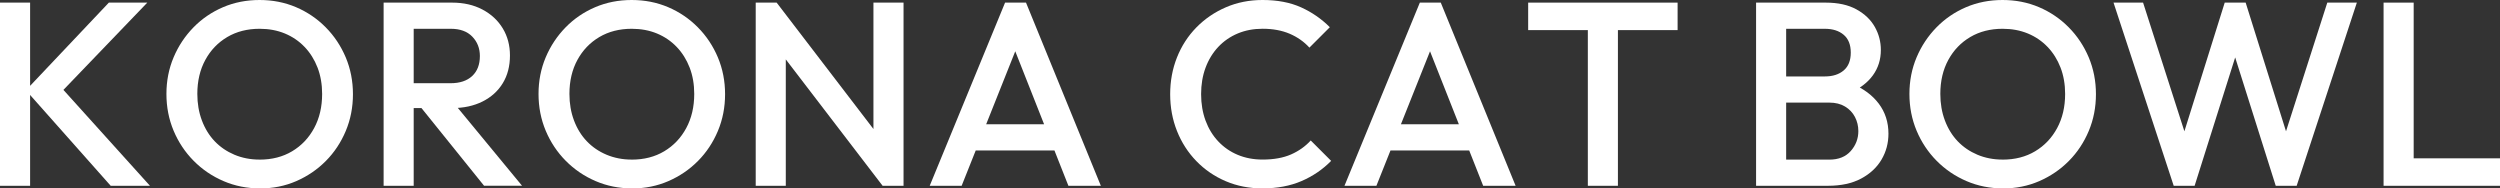
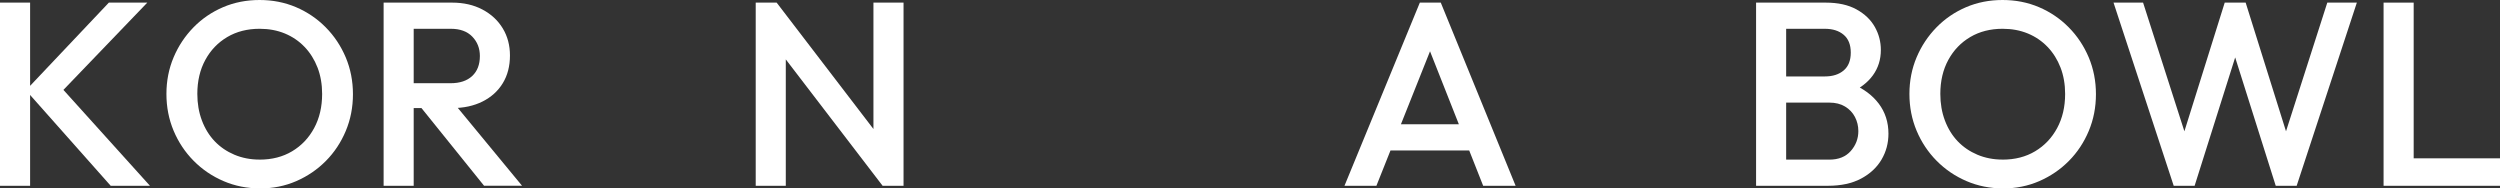
<svg xmlns="http://www.w3.org/2000/svg" id="_レイヤー_2" data-name="レイヤー_2" viewBox="0 0 907.62 68.4">
  <rect x="0" y="0" width="907.62" height="68.4" fill="#333333" stroke="none" />
  <defs>
    <style>
      .cls-1 {
        fill: #fff;
      }
    </style>
  </defs>
  <g id="layout">
    <g>
      <path class="cls-1" d="M0,67.45V.95h10.93v66.5H0ZM40.19,67.45L9.41,32.77,39.52.95h13.96L20.24,35.53v-5.98l34.2,37.9h-14.25Z" />
      <path class="cls-1" d="M94.43,68.4c-4.75,0-9.18-.89-13.3-2.66-4.12-1.77-7.73-4.23-10.83-7.36-3.1-3.13-5.53-6.78-7.27-10.92-1.74-4.15-2.61-8.6-2.61-13.35s.87-9.18,2.61-13.3c1.74-4.12,4.15-7.74,7.22-10.88,3.07-3.14,6.65-5.57,10.73-7.32,4.08-1.74,8.5-2.61,13.25-2.61s9.17.87,13.25,2.61c4.08,1.74,7.68,4.18,10.78,7.32,3.1,3.13,5.52,6.78,7.27,10.92,1.74,4.15,2.61,8.6,2.61,13.35s-.87,9.2-2.61,13.35c-1.74,4.15-4.15,7.78-7.22,10.88-3.07,3.1-6.65,5.54-10.73,7.32-4.08,1.77-8.47,2.66-13.16,2.66ZM94.24,57.95c4.5,0,8.44-1.01,11.83-3.04,3.39-2.03,6.05-4.83,7.98-8.41,1.93-3.58,2.9-7.71,2.9-12.4,0-3.48-.56-6.67-1.66-9.55-1.11-2.88-2.68-5.38-4.7-7.5-2.03-2.12-4.42-3.75-7.17-4.89-2.76-1.14-5.81-1.71-9.17-1.71-4.43,0-8.35,1-11.73,2.99-3.39,2-6.05,4.77-7.98,8.31-1.93,3.55-2.9,7.66-2.9,12.35,0,3.48.55,6.7,1.66,9.64,1.11,2.95,2.66,5.46,4.65,7.55,2,2.09,4.39,3.72,7.17,4.89,2.79,1.17,5.83,1.76,9.12,1.76Z" />
      <path class="cls-1" d="M139.27,67.45V.95h10.92v66.5h-10.92ZM146.77,39.23v-9.02h16.81c3.36,0,5.97-.87,7.84-2.61,1.87-1.74,2.8-4.16,2.8-7.27,0-2.79-.92-5.13-2.75-7.03-1.84-1.9-4.43-2.85-7.79-2.85h-16.91V.95h17.38c4.18,0,7.85.84,11.02,2.52,3.17,1.68,5.62,3.96,7.36,6.84,1.74,2.88,2.61,6.16,2.61,9.83,0,3.86-.87,7.22-2.61,10.07-1.74,2.85-4.2,5.07-7.36,6.65-3.17,1.58-6.84,2.38-11.02,2.38h-17.38ZM175.75,67.45l-23.27-28.88,10.17-3.71,26.88,32.58h-13.78Z" />
-       <path class="cls-1" d="M229.52,68.4c-4.75,0-9.18-.89-13.3-2.66-4.12-1.77-7.73-4.23-10.83-7.36-3.1-3.13-5.53-6.78-7.27-10.92-1.74-4.15-2.61-8.6-2.61-13.35s.87-9.18,2.61-13.3c1.74-4.12,4.15-7.74,7.22-10.88,3.07-3.14,6.65-5.57,10.74-7.32,4.08-1.74,8.5-2.61,13.25-2.61s9.17.87,13.25,2.61c4.08,1.74,7.68,4.18,10.78,7.32,3.1,3.13,5.53,6.78,7.27,10.92,1.74,4.15,2.61,8.6,2.61,13.35s-.87,9.2-2.61,13.35c-1.74,4.15-4.15,7.78-7.22,10.88-3.07,3.1-6.65,5.54-10.74,7.32-4.08,1.77-8.47,2.66-13.16,2.66ZM229.33,57.95c4.5,0,8.44-1.01,11.83-3.04,3.39-2.03,6.05-4.83,7.98-8.41,1.93-3.58,2.9-7.71,2.9-12.4,0-3.48-.55-6.67-1.66-9.55-1.11-2.88-2.68-5.38-4.7-7.5-2.03-2.12-4.42-3.75-7.17-4.89-2.75-1.14-5.81-1.71-9.17-1.71-4.43,0-8.35,1-11.73,2.99-3.39,2-6.05,4.77-7.98,8.31-1.93,3.55-2.9,7.66-2.9,12.35,0,3.48.55,6.7,1.66,9.64,1.11,2.95,2.66,5.46,4.66,7.55s4.38,3.72,7.17,4.89c2.79,1.17,5.83,1.76,9.12,1.76Z" />
      <path class="cls-1" d="M274.36,67.45V.95h7.6l3.32,12.54v53.96h-10.93ZM320.43,67.45l-39.8-51.96,1.33-14.54,39.8,51.97-1.33,14.53ZM320.43,67.45l-3.33-11.68V.95h10.93v66.5h-7.6Z" />
-       <path class="cls-1" d="M337.53,67.45L364.89.95h7.6l27.17,66.5h-11.78l-21.28-53.86h3.99l-21.47,53.86h-11.59ZM351.02,54.62v-9.5h35.24v9.5h-35.24Z" />
-       <path class="cls-1" d="M458.37,68.4c-4.81,0-9.26-.87-13.35-2.61s-7.65-4.18-10.69-7.31c-3.04-3.14-5.38-6.78-7.03-10.93-1.65-4.15-2.47-8.6-2.47-13.35s.82-9.2,2.47-13.35c1.65-4.15,3.99-7.77,7.03-10.88,3.04-3.1,6.6-5.54,10.69-7.31,4.08-1.77,8.53-2.66,13.35-2.66,5.38,0,10.04.89,13.97,2.66,3.93,1.77,7.41,4.18,10.45,7.22l-7.41,7.41c-1.96-2.15-4.36-3.83-7.17-5.04-2.82-1.2-6.1-1.81-9.83-1.81-3.29,0-6.3.57-9.02,1.71-2.72,1.14-5.08,2.77-7.08,4.89-1.99,2.12-3.53,4.64-4.61,7.55-1.08,2.91-1.61,6.11-1.61,9.59s.54,6.68,1.61,9.6c1.08,2.91,2.61,5.43,4.61,7.55,2,2.12,4.35,3.75,7.08,4.89,2.72,1.14,5.73,1.71,9.02,1.71,4.05,0,7.49-.62,10.31-1.85,2.82-1.24,5.21-2.93,7.17-5.08l7.41,7.41c-3.04,3.1-6.62,5.54-10.74,7.32-4.12,1.77-8.83,2.66-14.15,2.66Z" />
      <path class="cls-1" d="M488.11,67.45L515.47.95h7.6l27.17,66.5h-11.78l-21.28-53.86h3.99l-21.47,53.86h-11.59ZM501.6,54.62v-9.5h35.24v9.5h-35.24Z" />
-       <path class="cls-1" d="M554.8,10.92V.95h54.25v9.98h-54.25ZM576.46,67.45V2.85h10.92v64.6h-10.92Z" />
      <path class="cls-1" d="M637.54,67.45V.95h10.92v66.5h-10.92ZM645.04,67.45v-9.5h19.09c3.36,0,5.95-1.04,7.79-3.13,1.84-2.09,2.75-4.5,2.75-7.22,0-1.84-.41-3.55-1.23-5.13-.82-1.58-2.03-2.85-3.61-3.8-1.58-.95-3.48-1.42-5.7-1.42h-19.09v-9.5h17.48c2.85,0,5.13-.73,6.84-2.19,1.71-1.46,2.56-3.61,2.56-6.46s-.85-5-2.56-6.46c-1.71-1.46-3.99-2.19-6.84-2.19h-17.48V.95h17.76c4.5,0,8.23.82,11.21,2.47,2.98,1.65,5.19,3.77,6.65,6.37,1.46,2.6,2.18,5.38,2.18,8.36,0,3.48-.97,6.55-2.9,9.21-1.93,2.66-4.77,4.81-8.5,6.46l.85-3.42c4.18,1.71,7.44,4.12,9.79,7.22,2.34,3.1,3.52,6.75,3.52,10.93,0,3.42-.84,6.55-2.52,9.4-1.68,2.85-4.15,5.15-7.41,6.89-3.26,1.74-7.27,2.61-12.02,2.61h-18.62Z" />
      <path class="cls-1" d="M727.22,68.4c-4.75,0-9.18-.89-13.3-2.66-4.12-1.77-7.73-4.23-10.83-7.36-3.1-3.13-5.53-6.78-7.27-10.92-1.74-4.15-2.61-8.6-2.61-13.35s.87-9.18,2.61-13.3c1.74-4.12,4.15-7.74,7.22-10.88,3.07-3.14,6.65-5.57,10.73-7.32,4.08-1.74,8.5-2.61,13.25-2.61s9.17.87,13.25,2.61c4.08,1.74,7.68,4.18,10.78,7.32,3.1,3.13,5.52,6.78,7.27,10.92,1.74,4.15,2.61,8.6,2.61,13.35s-.87,9.2-2.61,13.35c-1.74,4.15-4.15,7.78-7.22,10.88-3.07,3.1-6.65,5.54-10.73,7.32-4.08,1.77-8.47,2.66-13.16,2.66ZM727.03,57.95c4.5,0,8.44-1.01,11.83-3.04,3.39-2.03,6.05-4.83,7.98-8.41,1.93-3.58,2.9-7.71,2.9-12.4,0-3.48-.56-6.67-1.66-9.55-1.11-2.88-2.68-5.38-4.7-7.5-2.03-2.12-4.42-3.75-7.17-4.89-2.76-1.14-5.81-1.71-9.17-1.71-4.43,0-8.35,1-11.73,2.99-3.39,2-6.05,4.77-7.98,8.31-1.93,3.55-2.9,7.66-2.9,12.35,0,3.48.55,6.7,1.66,9.64,1.11,2.95,2.66,5.46,4.65,7.55,2,2.09,4.39,3.72,7.17,4.89,2.79,1.17,5.83,1.76,9.12,1.76Z" />
      <path class="cls-1" d="M789.16,67.45L767.31.95h10.73l16.44,51.21h-2.85L807.68.95h7.6l16.06,51.21h-2.85L844.92.95h10.73l-21.85,66.5h-7.6l-16.15-51.11h2.85l-16.15,51.11h-7.6Z" />
      <path class="cls-1" d="M865.35,67.45V.95h10.93v66.5h-10.93ZM872.85,67.45v-9.97h34.77v9.97h-34.77Z" />
    </g>
  </g>
</svg>